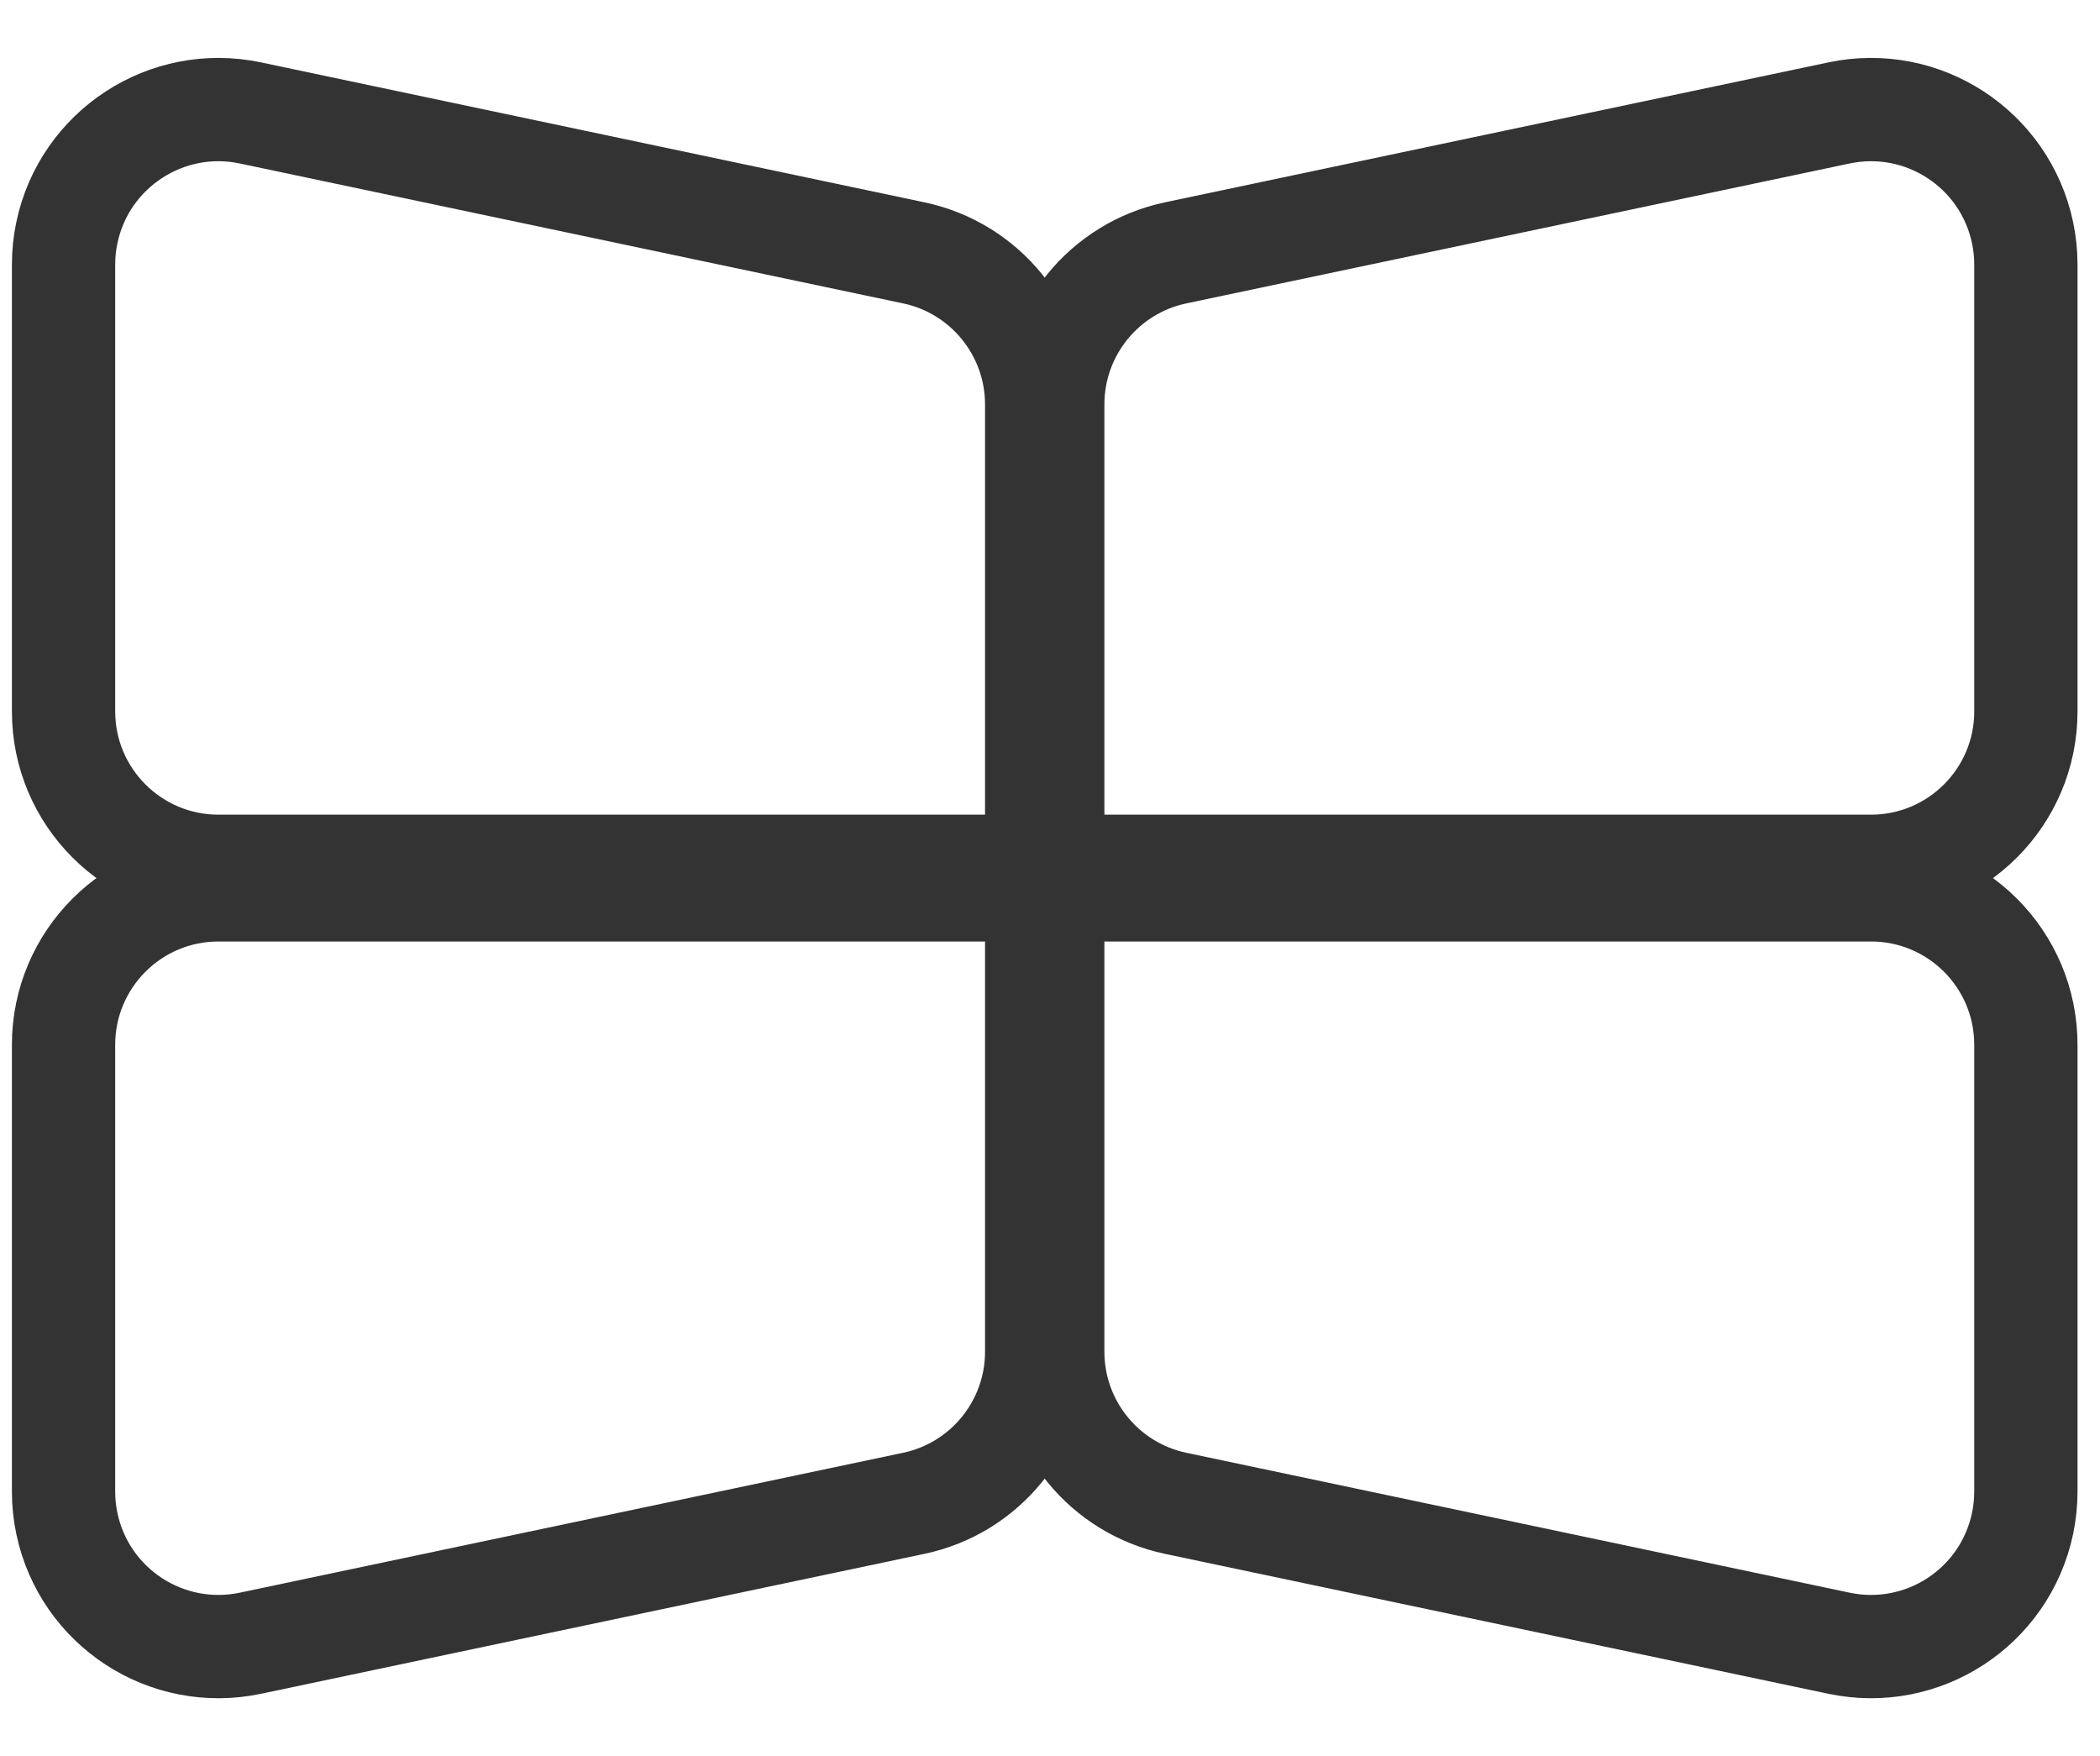
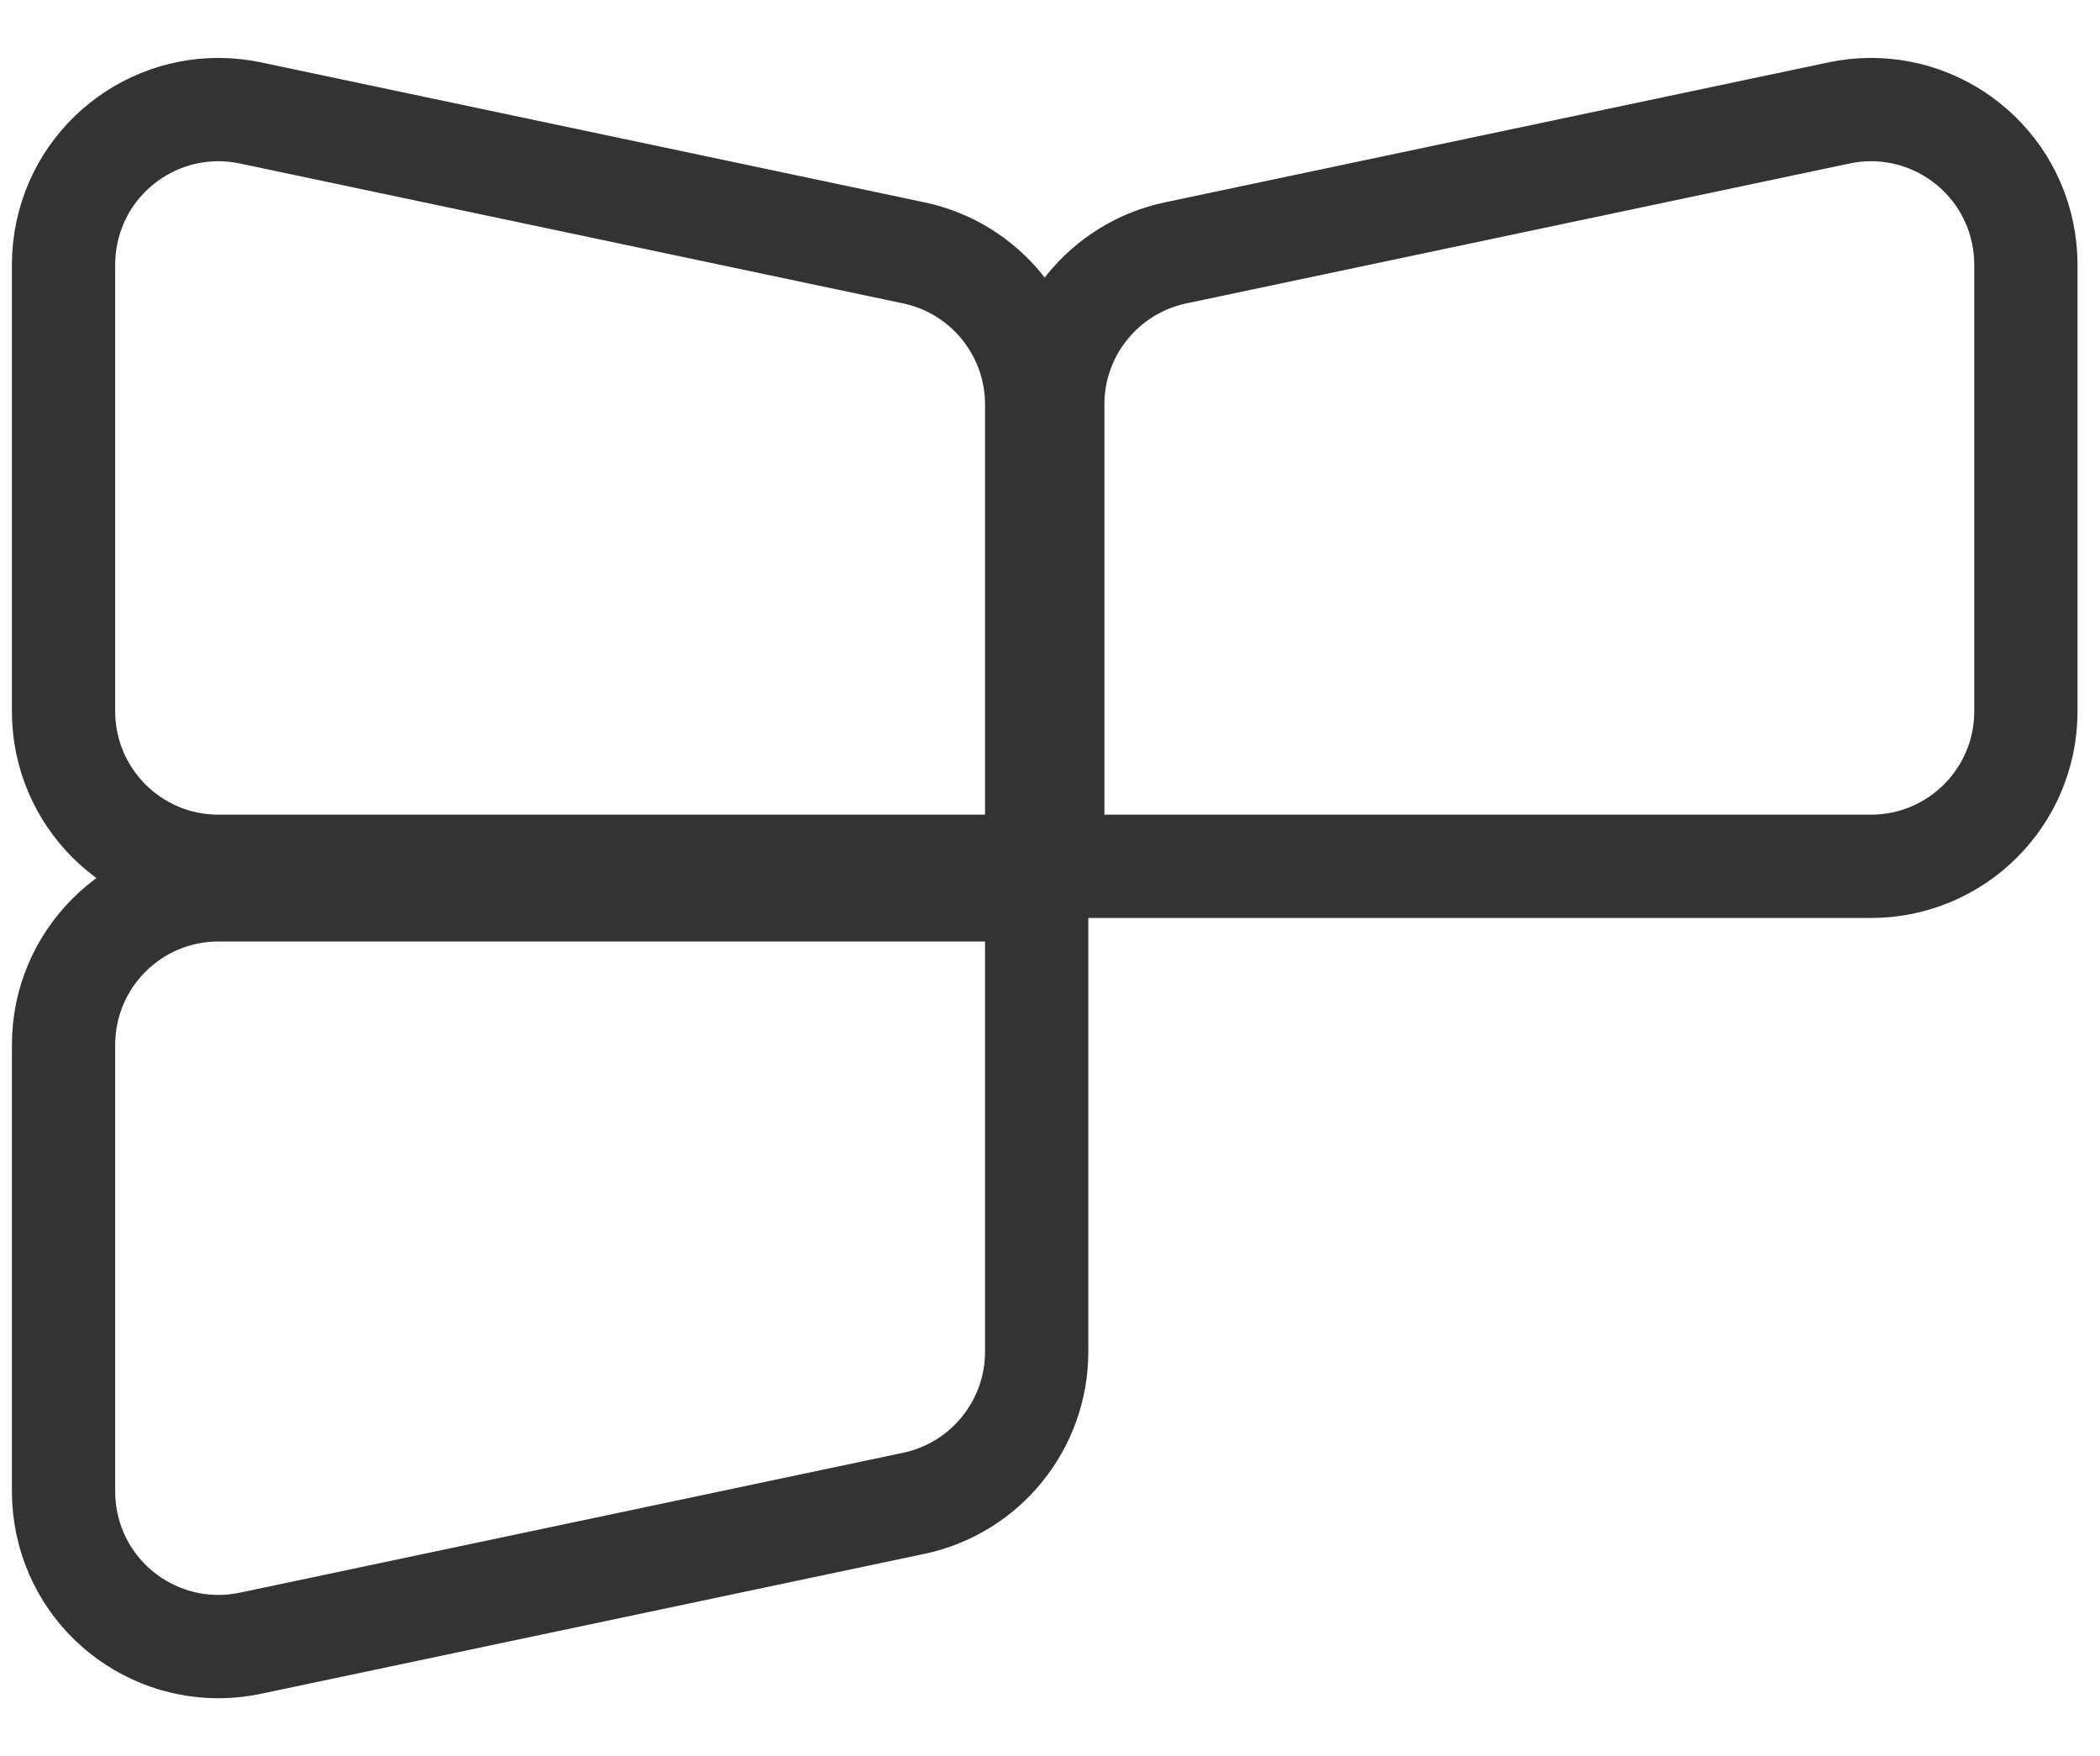
<svg xmlns="http://www.w3.org/2000/svg" width="61px" height="51px" viewBox="0 0 61 51" version="1.1">
  <title>Multiview</title>
  <g id="Website-Neu" stroke="none" stroke-width="1" fill="none" fill-rule="evenodd">
    <g id="Apple-TV" transform="translate(-282, -5663)" stroke="#333333" stroke-width="3">
      <g id="Group-4" transform="translate(282.346, 5663.285)">
        <g id="Multiview" transform="translate(0, -0)">
          <path d="M29.767,25.557 L29.767,38.97 C29.767,40.034 29.394,41.025 28.761,41.805 C28.129,42.585 27.236,43.154 26.195,43.373 L6.929,47.436 C5.713,47.692 4.508,47.432 3.543,46.803 C2.578,46.174 1.853,45.177 1.597,43.961 C1.532,43.656 1.5,43.345 1.5,43.033 L1.5,30.057 C1.5,28.814 2.004,27.689 2.818,26.875 C3.632,26.06 4.757,25.557 6,25.557 L29.767,25.557 Z" id="Rectangle-Copy-30" />
          <path d="M29.767,1.5 L29.767,14.913 C29.767,15.977 29.394,16.968 28.761,17.748 C28.129,18.528 27.236,19.097 26.195,19.316 L6.929,23.379 C5.713,23.636 4.508,23.375 3.543,22.746 C2.578,22.117 1.853,21.121 1.597,19.905 C1.532,19.599 1.5,19.288 1.5,18.976 L1.5,6 C1.5,4.757 2.004,3.632 2.818,2.818 C3.632,2.004 4.757,1.5 6,1.5 L29.767,1.5 Z" id="Rectangle-Copy-32" transform="translate(15.633, 13.187) scale(1, -1) translate(-15.633, -13.187)" />
-           <path d="M58.5,25.557 L58.5,38.97 C58.5,40.034 58.128,41.025 57.495,41.805 C56.862,42.585 55.969,43.154 54.929,43.373 L35.662,47.436 C34.446,47.692 33.241,47.432 32.276,46.803 C31.312,46.174 30.587,45.177 30.33,43.961 C30.266,43.656 30.233,43.345 30.233,43.033 L30.233,30.057 C30.233,28.814 30.737,27.689 31.551,26.875 C32.366,26.06 33.491,25.557 34.733,25.557 L58.5,25.557 Z" id="Rectangle-Copy-31" transform="translate(44.367, 37.243) scale(-1, 1) translate(-44.367, -37.243)" />
          <path d="M58.5,1.5 L58.5,14.913 C58.5,15.977 58.128,16.968 57.495,17.748 C56.862,18.528 55.969,19.097 54.929,19.316 L35.662,23.379 C34.446,23.636 33.241,23.375 32.276,22.746 C31.312,22.117 30.587,21.121 30.33,19.905 C30.266,19.599 30.233,19.288 30.233,18.976 L30.233,6 C30.233,4.757 30.737,3.632 31.551,2.818 C32.366,2.004 33.491,1.5 34.733,1.5 L58.5,1.5 Z" id="Rectangle-Copy-33" transform="translate(44.367, 13.187) scale(-1, -1) translate(-44.367, -13.187)" />
        </g>
      </g>
    </g>
  </g>
</svg>